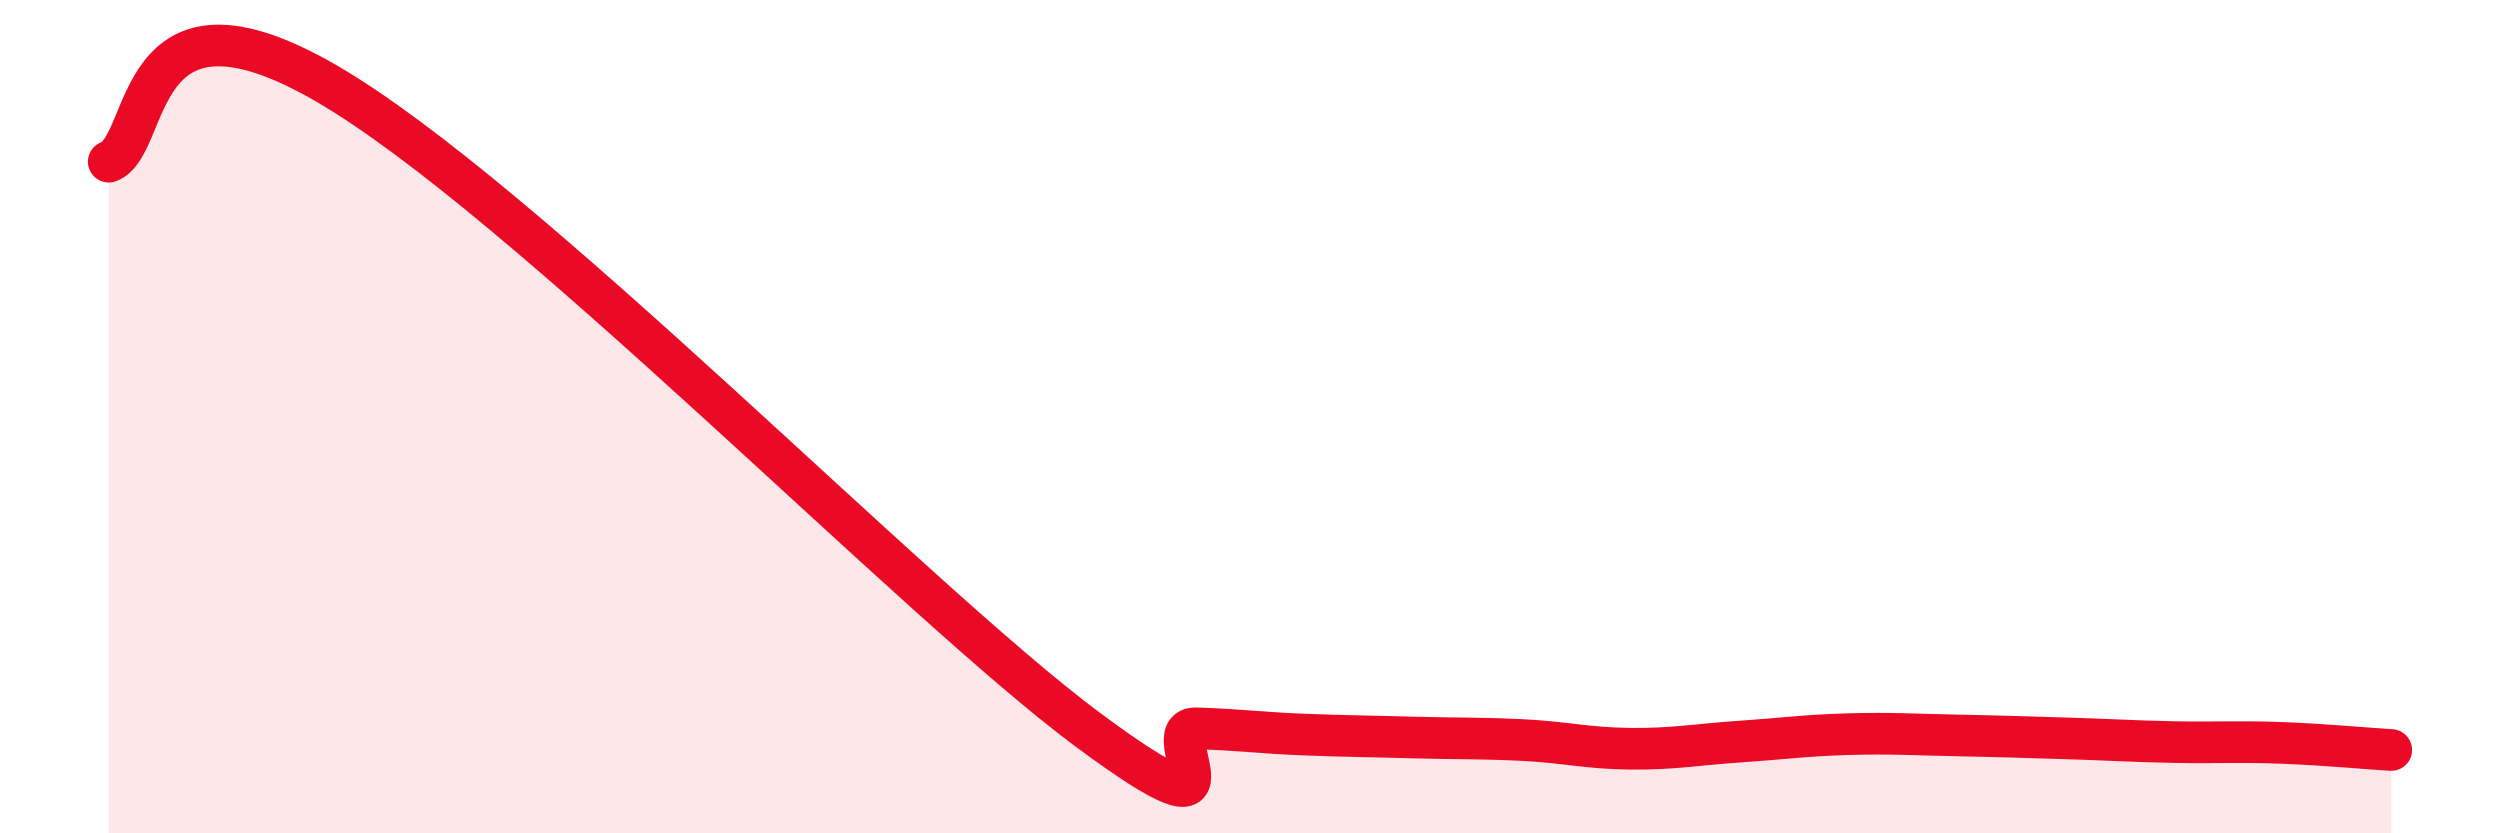
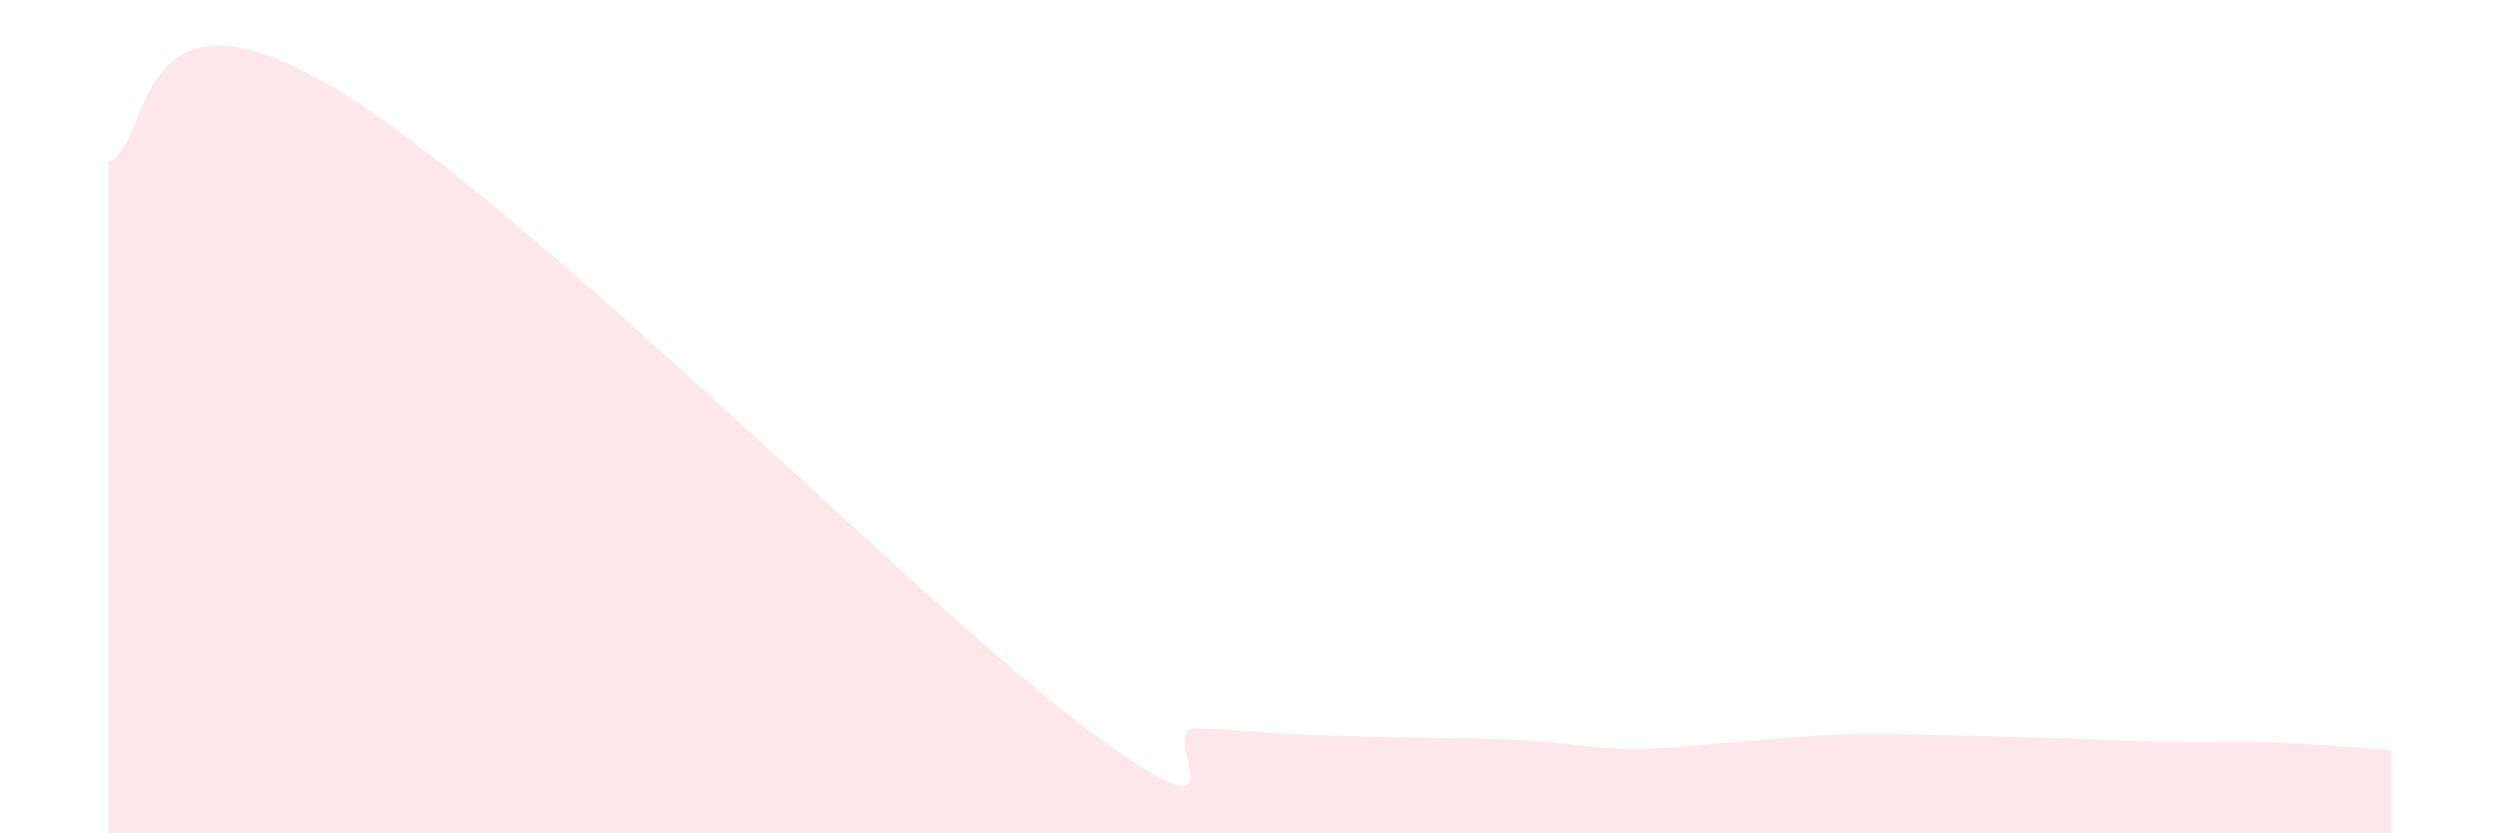
<svg xmlns="http://www.w3.org/2000/svg" width="60" height="20" viewBox="0 0 60 20">
  <path d="M 2.61,3.88 C 3.65,3.5 3.13,-0.72 7.83,2 C 12.53,4.72 21.92,14.4 26.09,17.5 C 30.26,20.6 27.66,17.45 28.7,17.48 C 29.74,17.51 30.26,17.59 31.3,17.63 C 32.34,17.67 32.87,17.67 33.91,17.7 C 34.95,17.73 35.48,17.71 36.52,17.76 C 37.56,17.81 38.09,17.96 39.13,17.97 C 40.17,17.98 40.7,17.87 41.74,17.8 C 42.78,17.73 43.31,17.65 44.35,17.62 C 45.39,17.59 45.92,17.63 46.96,17.65 C 48,17.67 48.53,17.69 49.57,17.72 C 50.61,17.75 51.13,17.79 52.17,17.81 C 53.21,17.83 53.74,17.79 54.78,17.83 C 55.82,17.87 56.87,17.97 57.39,18L57.39 20L2.61 20Z" fill="#EB0A25" opacity="0.1" stroke-linecap="round" stroke-linejoin="round" />
-   <path d="M 2.61,3.88 C 3.65,3.5 3.13,-0.72 7.83,2 C 12.53,4.72 21.92,14.4 26.09,17.5 C 30.26,20.6 27.66,17.45 28.7,17.48 C 29.74,17.51 30.26,17.59 31.3,17.63 C 32.34,17.67 32.87,17.67 33.91,17.7 C 34.95,17.73 35.48,17.71 36.52,17.76 C 37.56,17.81 38.09,17.96 39.13,17.97 C 40.17,17.98 40.7,17.87 41.74,17.8 C 42.78,17.73 43.31,17.65 44.35,17.62 C 45.39,17.59 45.92,17.63 46.96,17.65 C 48,17.67 48.53,17.69 49.57,17.72 C 50.61,17.75 51.13,17.79 52.17,17.81 C 53.21,17.83 53.74,17.79 54.78,17.83 C 55.82,17.87 56.87,17.97 57.39,18" stroke="#EB0A25" stroke-width="1" fill="none" stroke-linecap="round" stroke-linejoin="round" />
</svg>